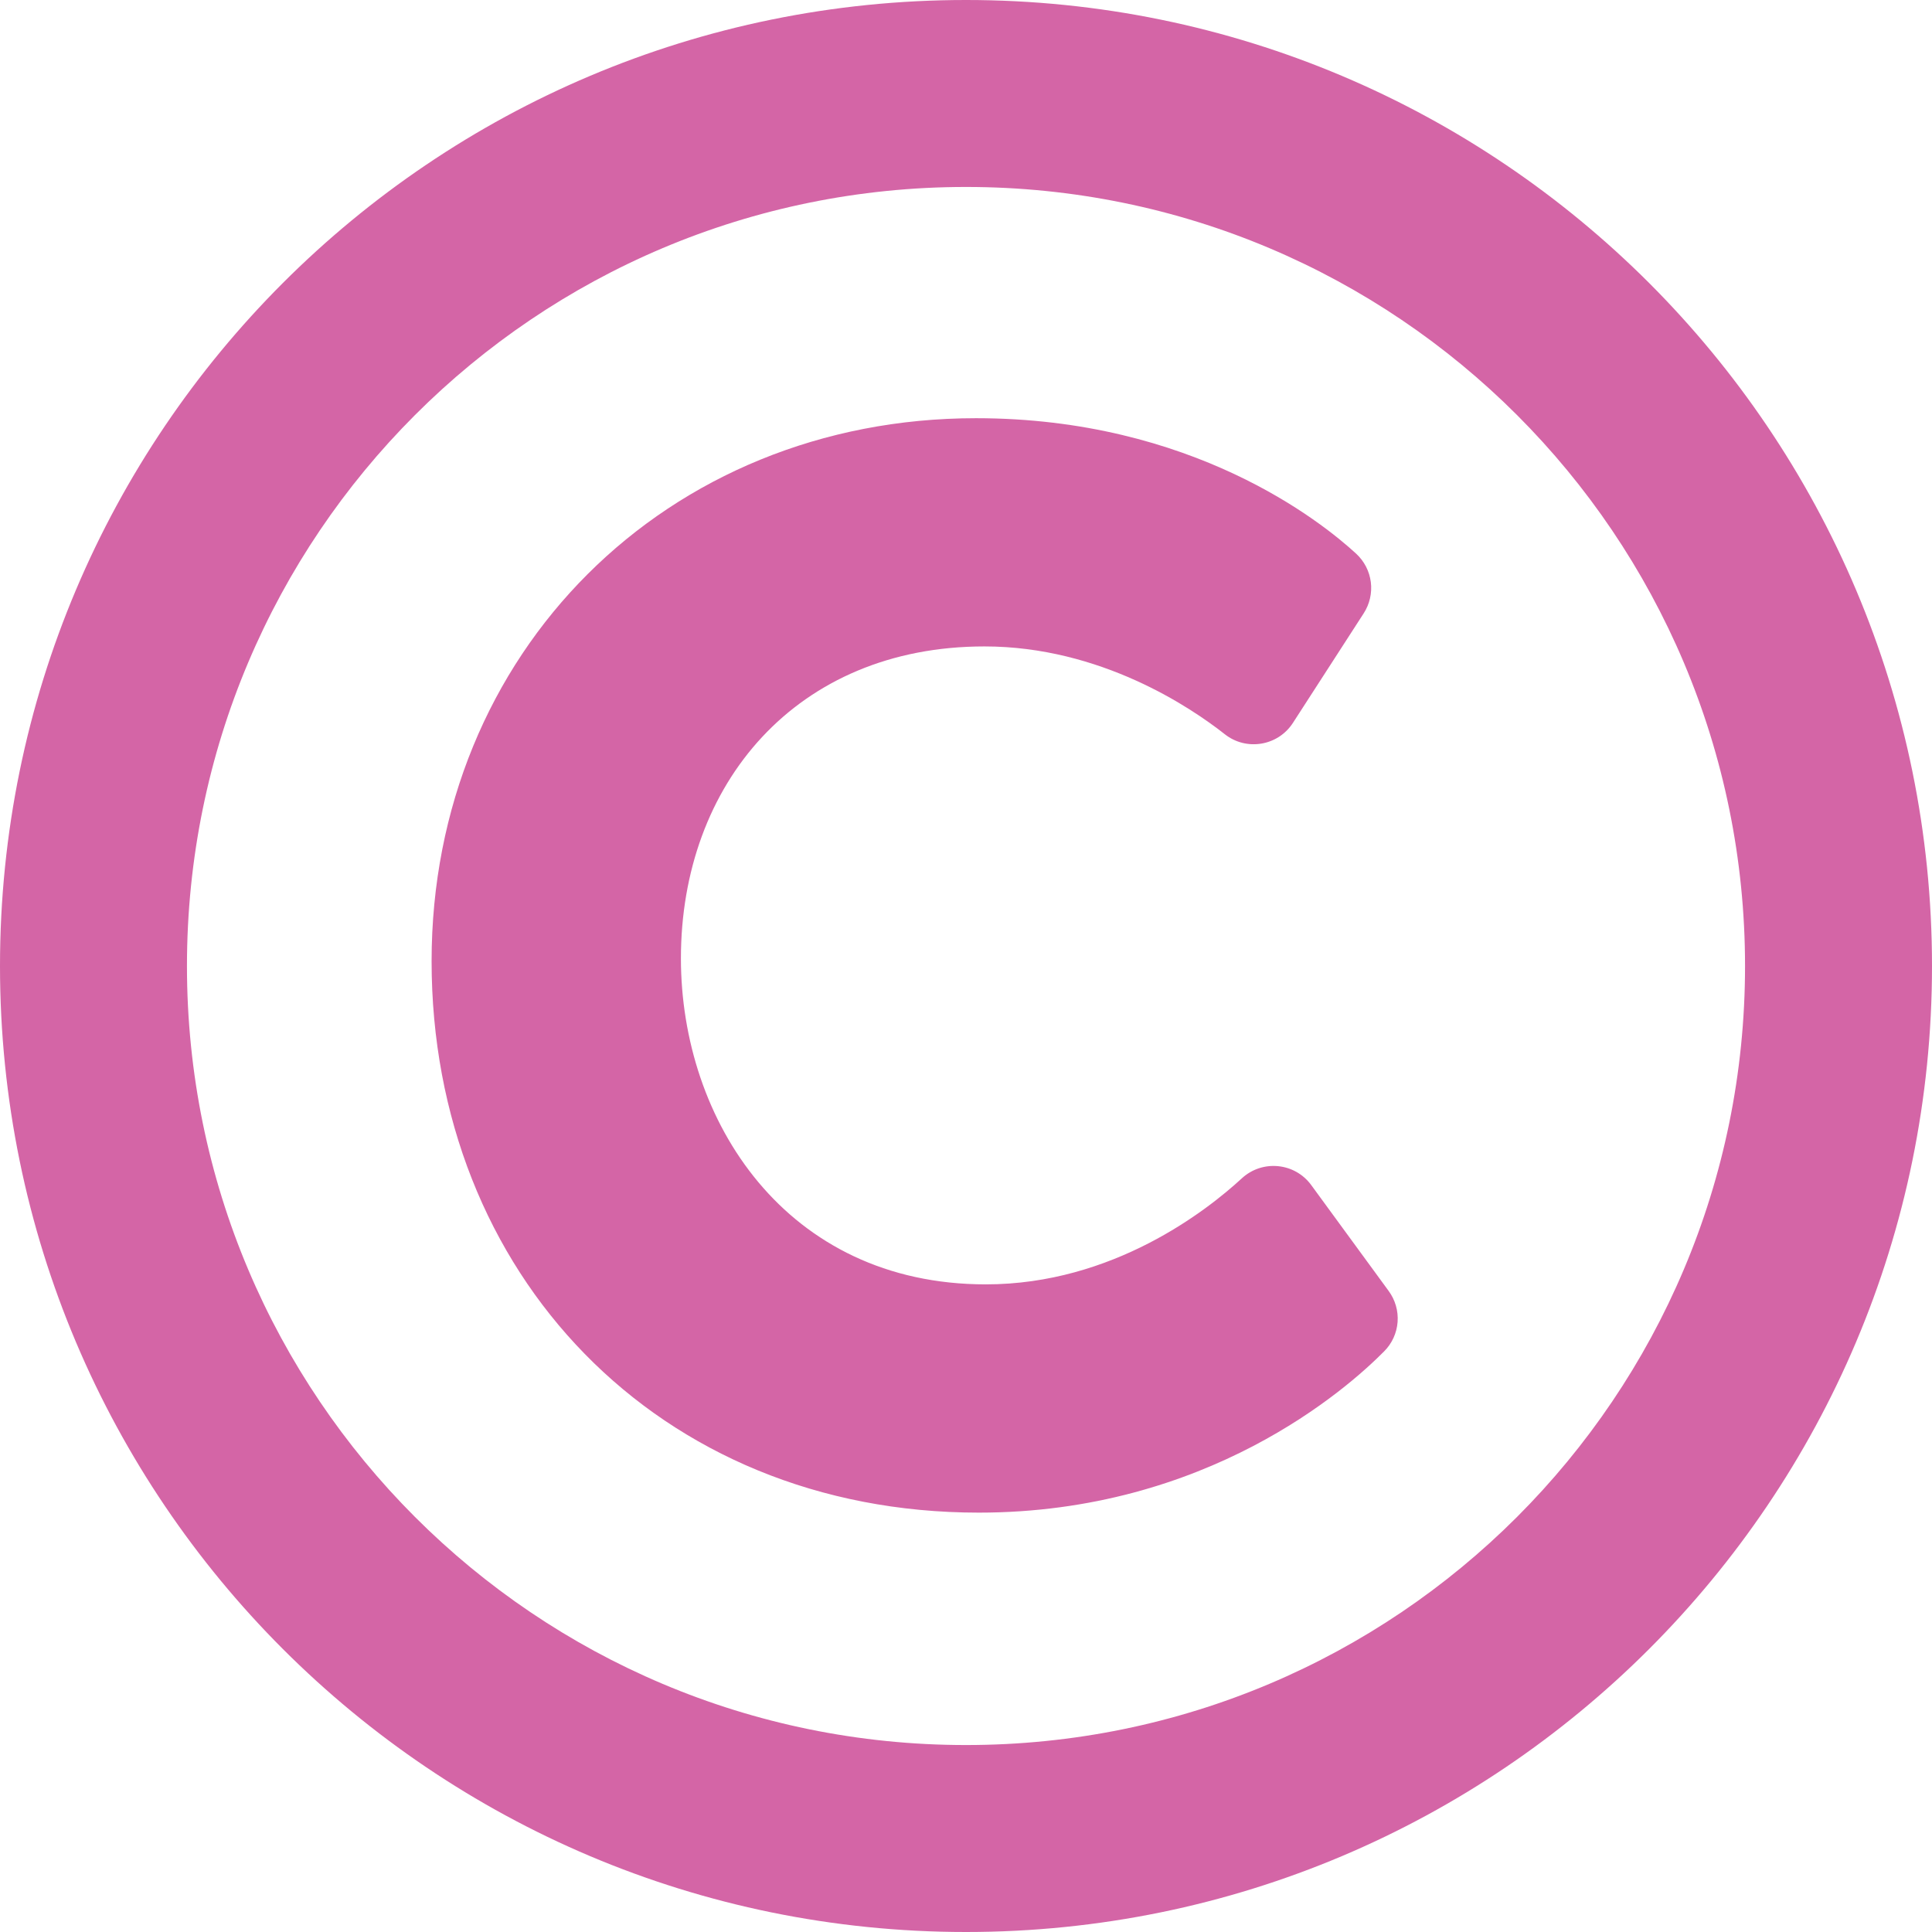
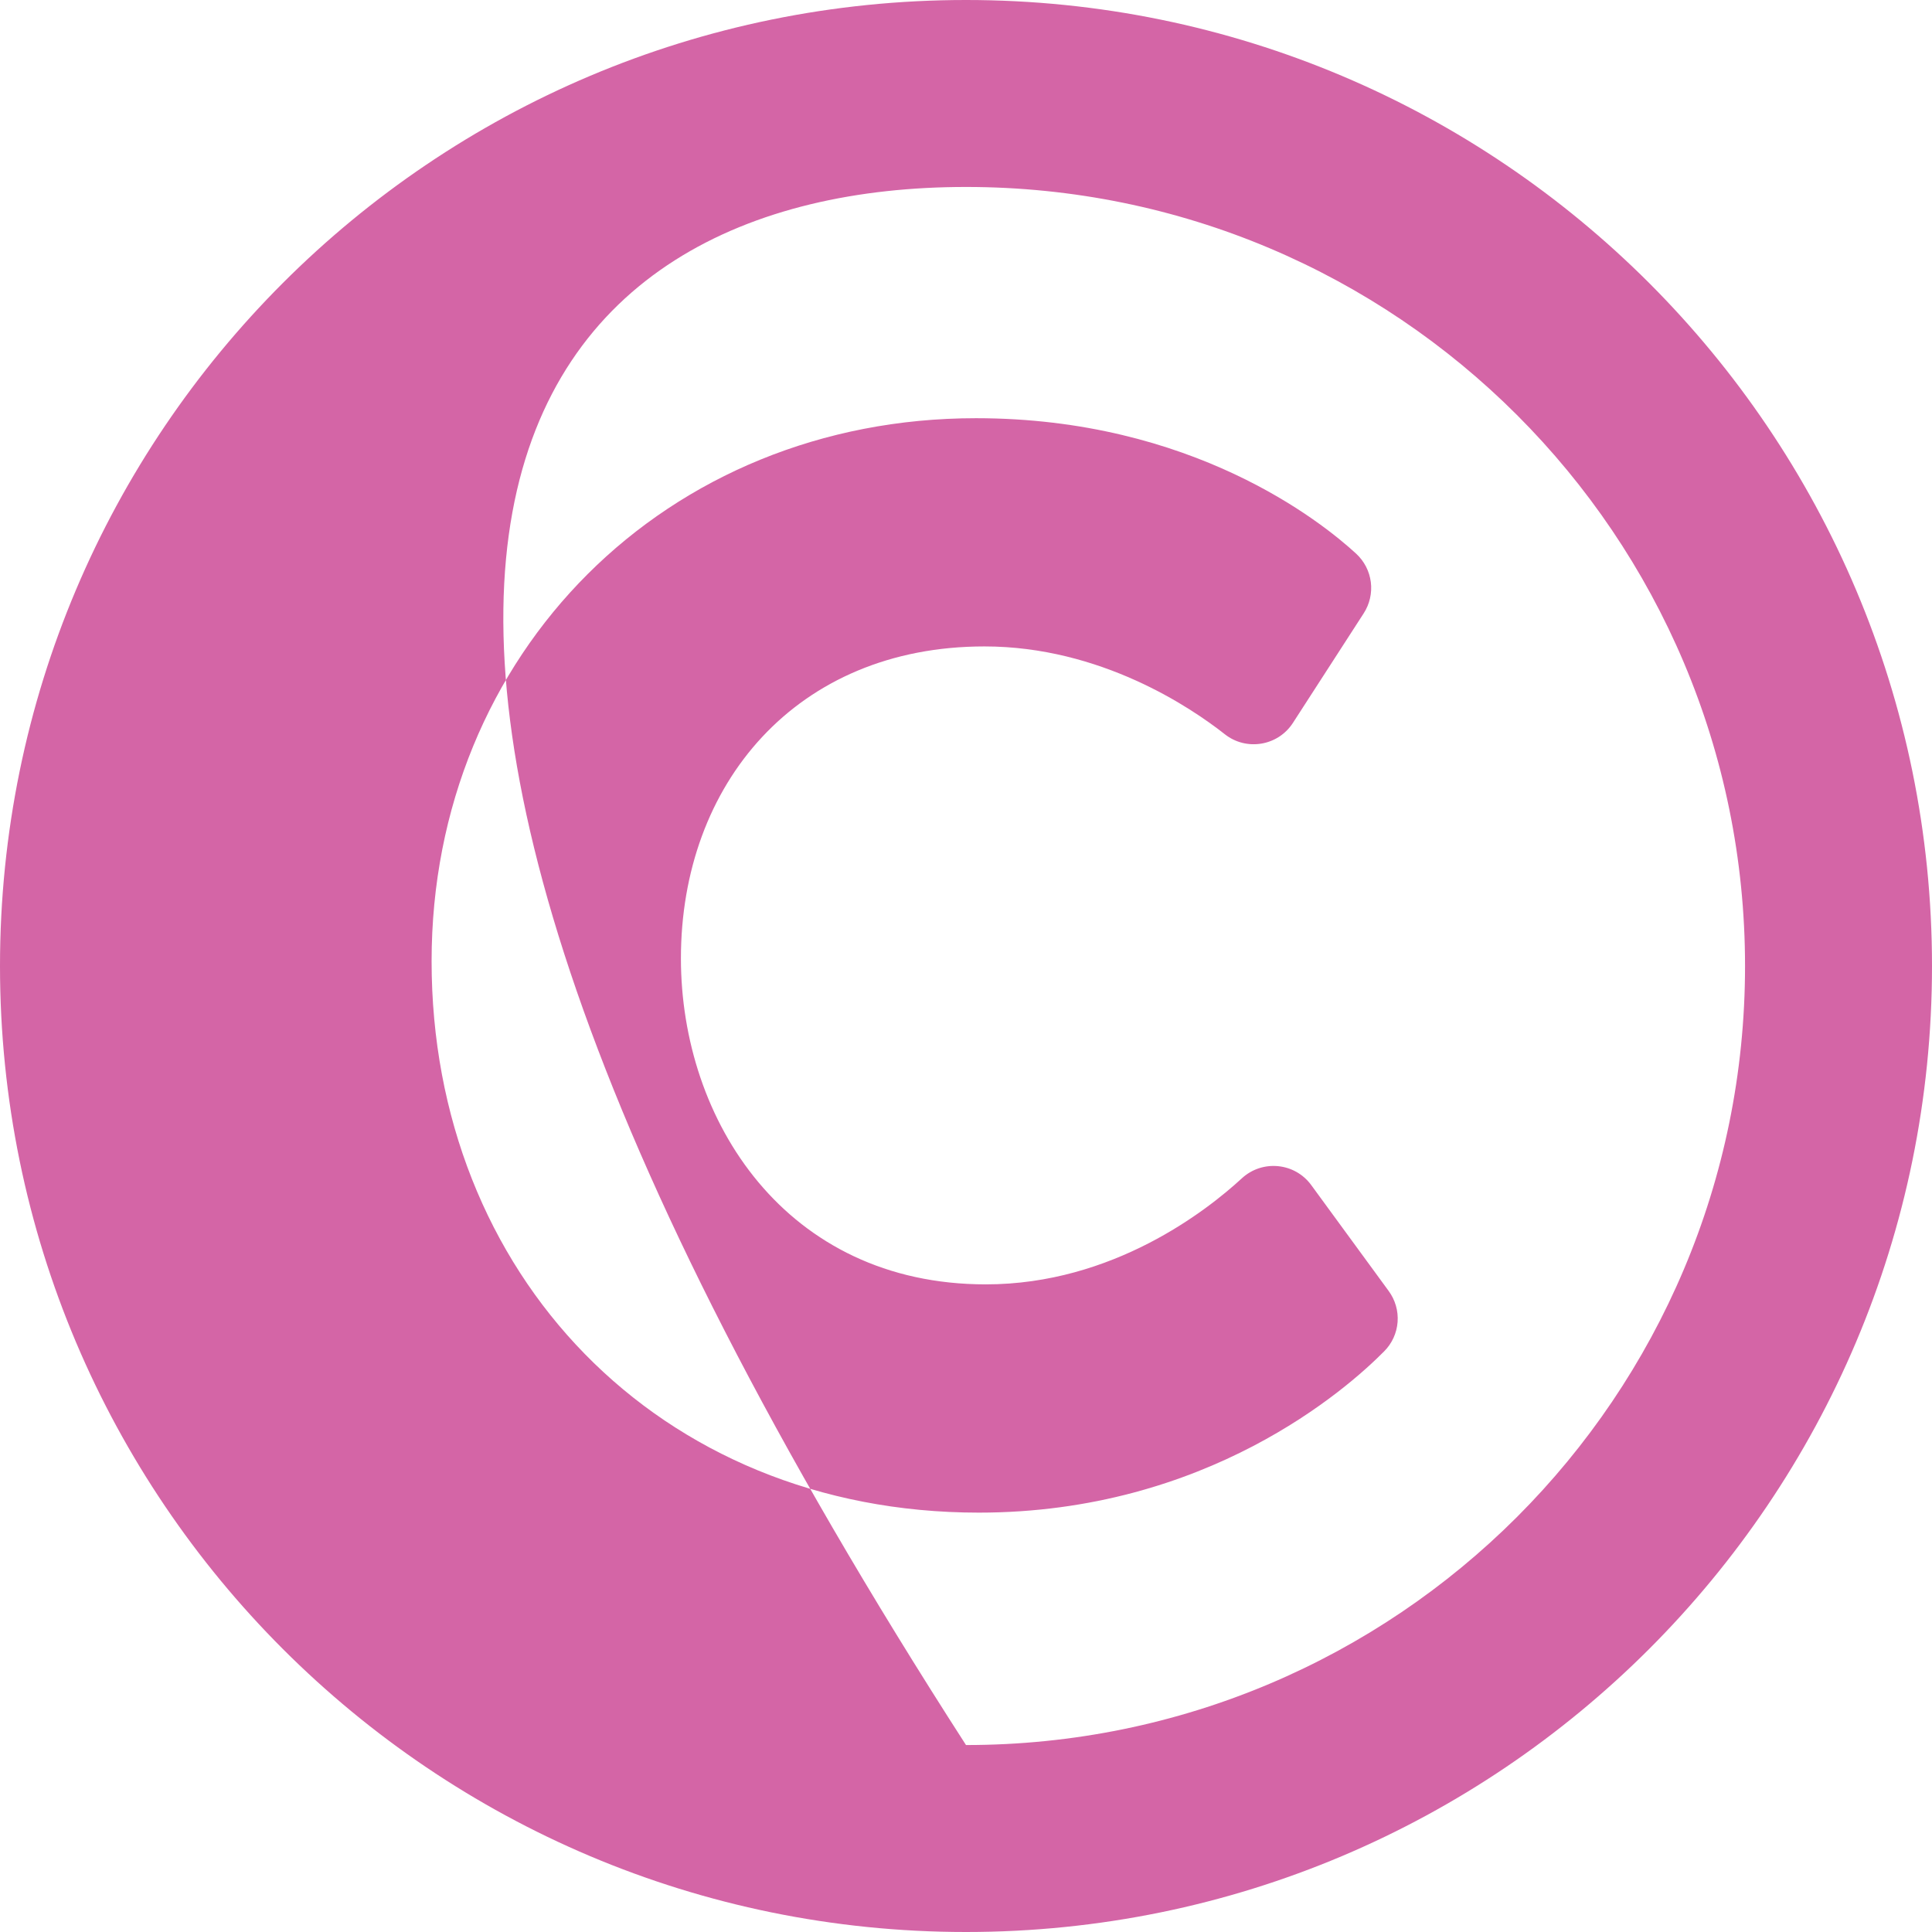
<svg xmlns="http://www.w3.org/2000/svg" width="61" height="61" viewBox="0 0 61 61" fill="none">
-   <path d="M30.5 0C13.655 0 0 13.655 0 30.5C0 47.345 13.655 61 30.5 61C47.345 61 61 47.345 61 30.5C61 13.655 47.345 0 30.5 0ZM30.5 55.097C16.906 55.097 5.903 44.096 5.903 30.5C5.903 16.907 16.904 5.903 30.5 5.903C44.094 5.903 55.097 16.904 55.097 30.5C55.097 44.094 44.096 55.097 30.5 55.097ZM43.702 42.667C42.52 43.862 38.103 47.759 30.904 47.759C20.767 47.759 13.627 40.204 13.627 30.348C13.627 20.614 21.04 13.204 30.815 13.204C37.645 13.204 41.729 16.478 42.818 17.481C43.074 17.717 43.238 18.035 43.282 18.38C43.325 18.725 43.245 19.074 43.056 19.366L40.823 22.823C40.351 23.555 39.351 23.719 38.671 23.182C37.614 22.349 34.758 20.41 31.082 20.41C25.141 20.41 21.499 24.756 21.499 30.259C21.499 35.374 24.806 40.552 31.126 40.552C35.142 40.552 38.117 38.211 39.209 37.204C39.858 36.606 40.882 36.707 41.401 37.418L43.844 40.759C44.052 41.042 44.153 41.389 44.127 41.739C44.101 42.09 43.95 42.419 43.702 42.667Z" fill="#D465A6" />
+   <path d="M30.5 0C13.655 0 0 13.655 0 30.5C0 47.345 13.655 61 30.5 61C47.345 61 61 47.345 61 30.5C61 13.655 47.345 0 30.5 0ZM30.5 55.097C5.903 16.907 16.904 5.903 30.5 5.903C44.094 5.903 55.097 16.904 55.097 30.5C55.097 44.094 44.096 55.097 30.5 55.097ZM43.702 42.667C42.52 43.862 38.103 47.759 30.904 47.759C20.767 47.759 13.627 40.204 13.627 30.348C13.627 20.614 21.04 13.204 30.815 13.204C37.645 13.204 41.729 16.478 42.818 17.481C43.074 17.717 43.238 18.035 43.282 18.38C43.325 18.725 43.245 19.074 43.056 19.366L40.823 22.823C40.351 23.555 39.351 23.719 38.671 23.182C37.614 22.349 34.758 20.41 31.082 20.41C25.141 20.41 21.499 24.756 21.499 30.259C21.499 35.374 24.806 40.552 31.126 40.552C35.142 40.552 38.117 38.211 39.209 37.204C39.858 36.606 40.882 36.707 41.401 37.418L43.844 40.759C44.052 41.042 44.153 41.389 44.127 41.739C44.101 42.09 43.95 42.419 43.702 42.667Z" fill="#D465A6" />
</svg>